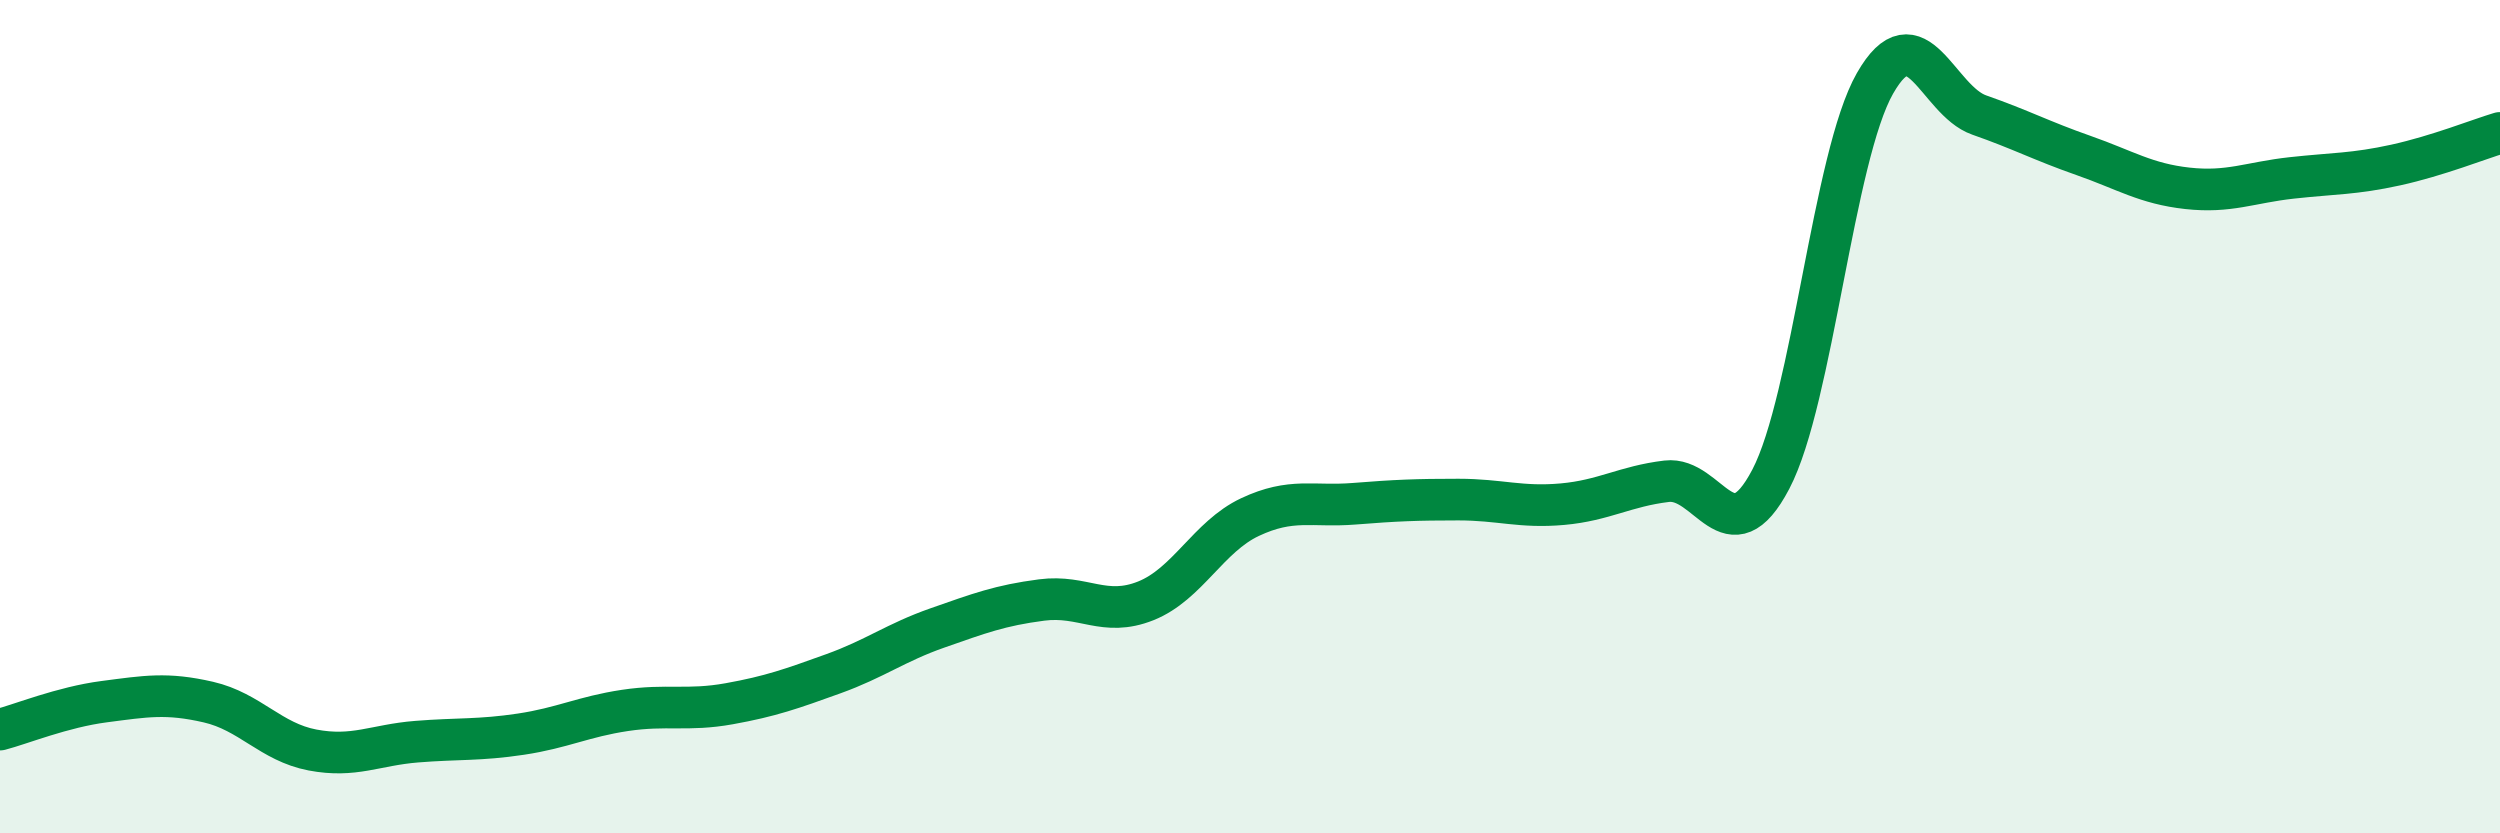
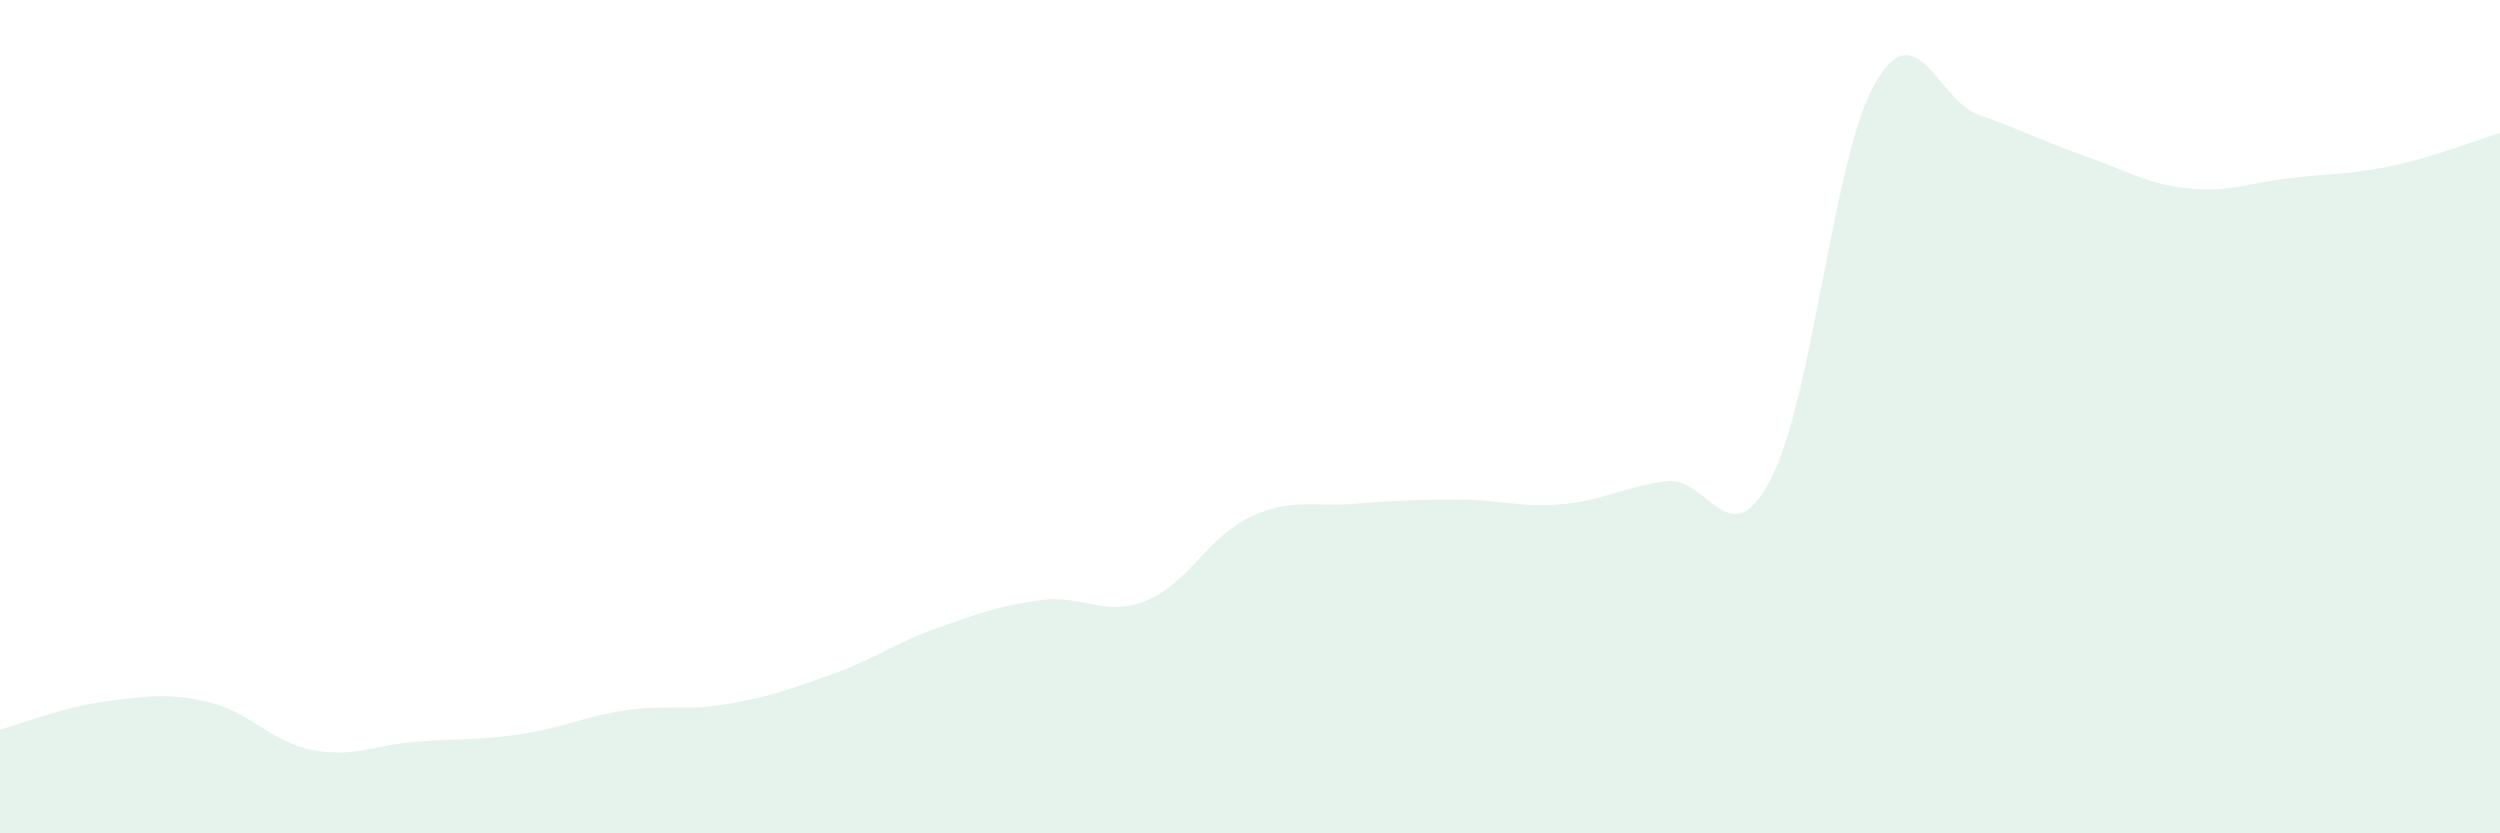
<svg xmlns="http://www.w3.org/2000/svg" width="60" height="20" viewBox="0 0 60 20">
  <path d="M 0,17.51 C 0.5,17.38 1.5,16.97 2.5,16.84 C 3.5,16.71 4,16.62 5,16.85 C 6,17.08 6.5,17.81 7.5,18 C 8.5,18.19 9,17.88 10,17.8 C 11,17.72 11.5,17.77 12.5,17.62 C 13.5,17.47 14,17.2 15,17.05 C 16,16.9 16.5,17.07 17.5,16.89 C 18.5,16.71 19,16.53 20,16.17 C 21,15.81 21.5,15.42 22.5,15.07 C 23.5,14.72 24,14.53 25,14.4 C 26,14.27 26.5,14.82 27.5,14.42 C 28.5,14.02 29,12.88 30,12.41 C 31,11.94 31.5,12.17 32.5,12.09 C 33.5,12.01 34,11.99 35,11.99 C 36,11.99 36.5,12.19 37.5,12.1 C 38.5,12.01 39,11.67 40,11.55 C 41,11.43 41.5,13.41 42.5,11.5 C 43.5,9.59 44,3.75 45,2 C 46,0.25 46.5,2.41 47.5,2.76 C 48.5,3.11 49,3.38 50,3.73 C 51,4.08 51.5,4.41 52.5,4.52 C 53.5,4.63 54,4.38 55,4.27 C 56,4.16 56.5,4.18 57.5,3.96 C 58.5,3.74 59.5,3.34 60,3.19L60 20L0 20Z" fill="#008740" opacity="0.1" stroke-linecap="round" stroke-linejoin="round" />
-   <path d="M 0,17.51 C 0.5,17.38 1.5,16.97 2.5,16.84 C 3.5,16.71 4,16.62 5,16.85 C 6,17.08 6.5,17.81 7.5,18 C 8.5,18.19 9,17.88 10,17.8 C 11,17.72 11.5,17.77 12.5,17.62 C 13.5,17.47 14,17.2 15,17.05 C 16,16.9 16.5,17.07 17.5,16.89 C 18.5,16.71 19,16.53 20,16.17 C 21,15.81 21.5,15.42 22.5,15.07 C 23.5,14.72 24,14.53 25,14.4 C 26,14.27 26.5,14.82 27.5,14.42 C 28.5,14.02 29,12.88 30,12.41 C 31,11.94 31.5,12.17 32.5,12.09 C 33.5,12.01 34,11.99 35,11.99 C 36,11.99 36.5,12.19 37.5,12.1 C 38.5,12.01 39,11.67 40,11.55 C 41,11.43 41.5,13.41 42.5,11.5 C 43.5,9.59 44,3.75 45,2 C 46,0.25 46.5,2.41 47.5,2.76 C 48.5,3.11 49,3.38 50,3.73 C 51,4.08 51.5,4.41 52.5,4.52 C 53.5,4.63 54,4.38 55,4.27 C 56,4.16 56.5,4.18 57.5,3.96 C 58.5,3.74 59.5,3.34 60,3.19" stroke="#008740" stroke-width="1" fill="none" stroke-linecap="round" stroke-linejoin="round" />
</svg>